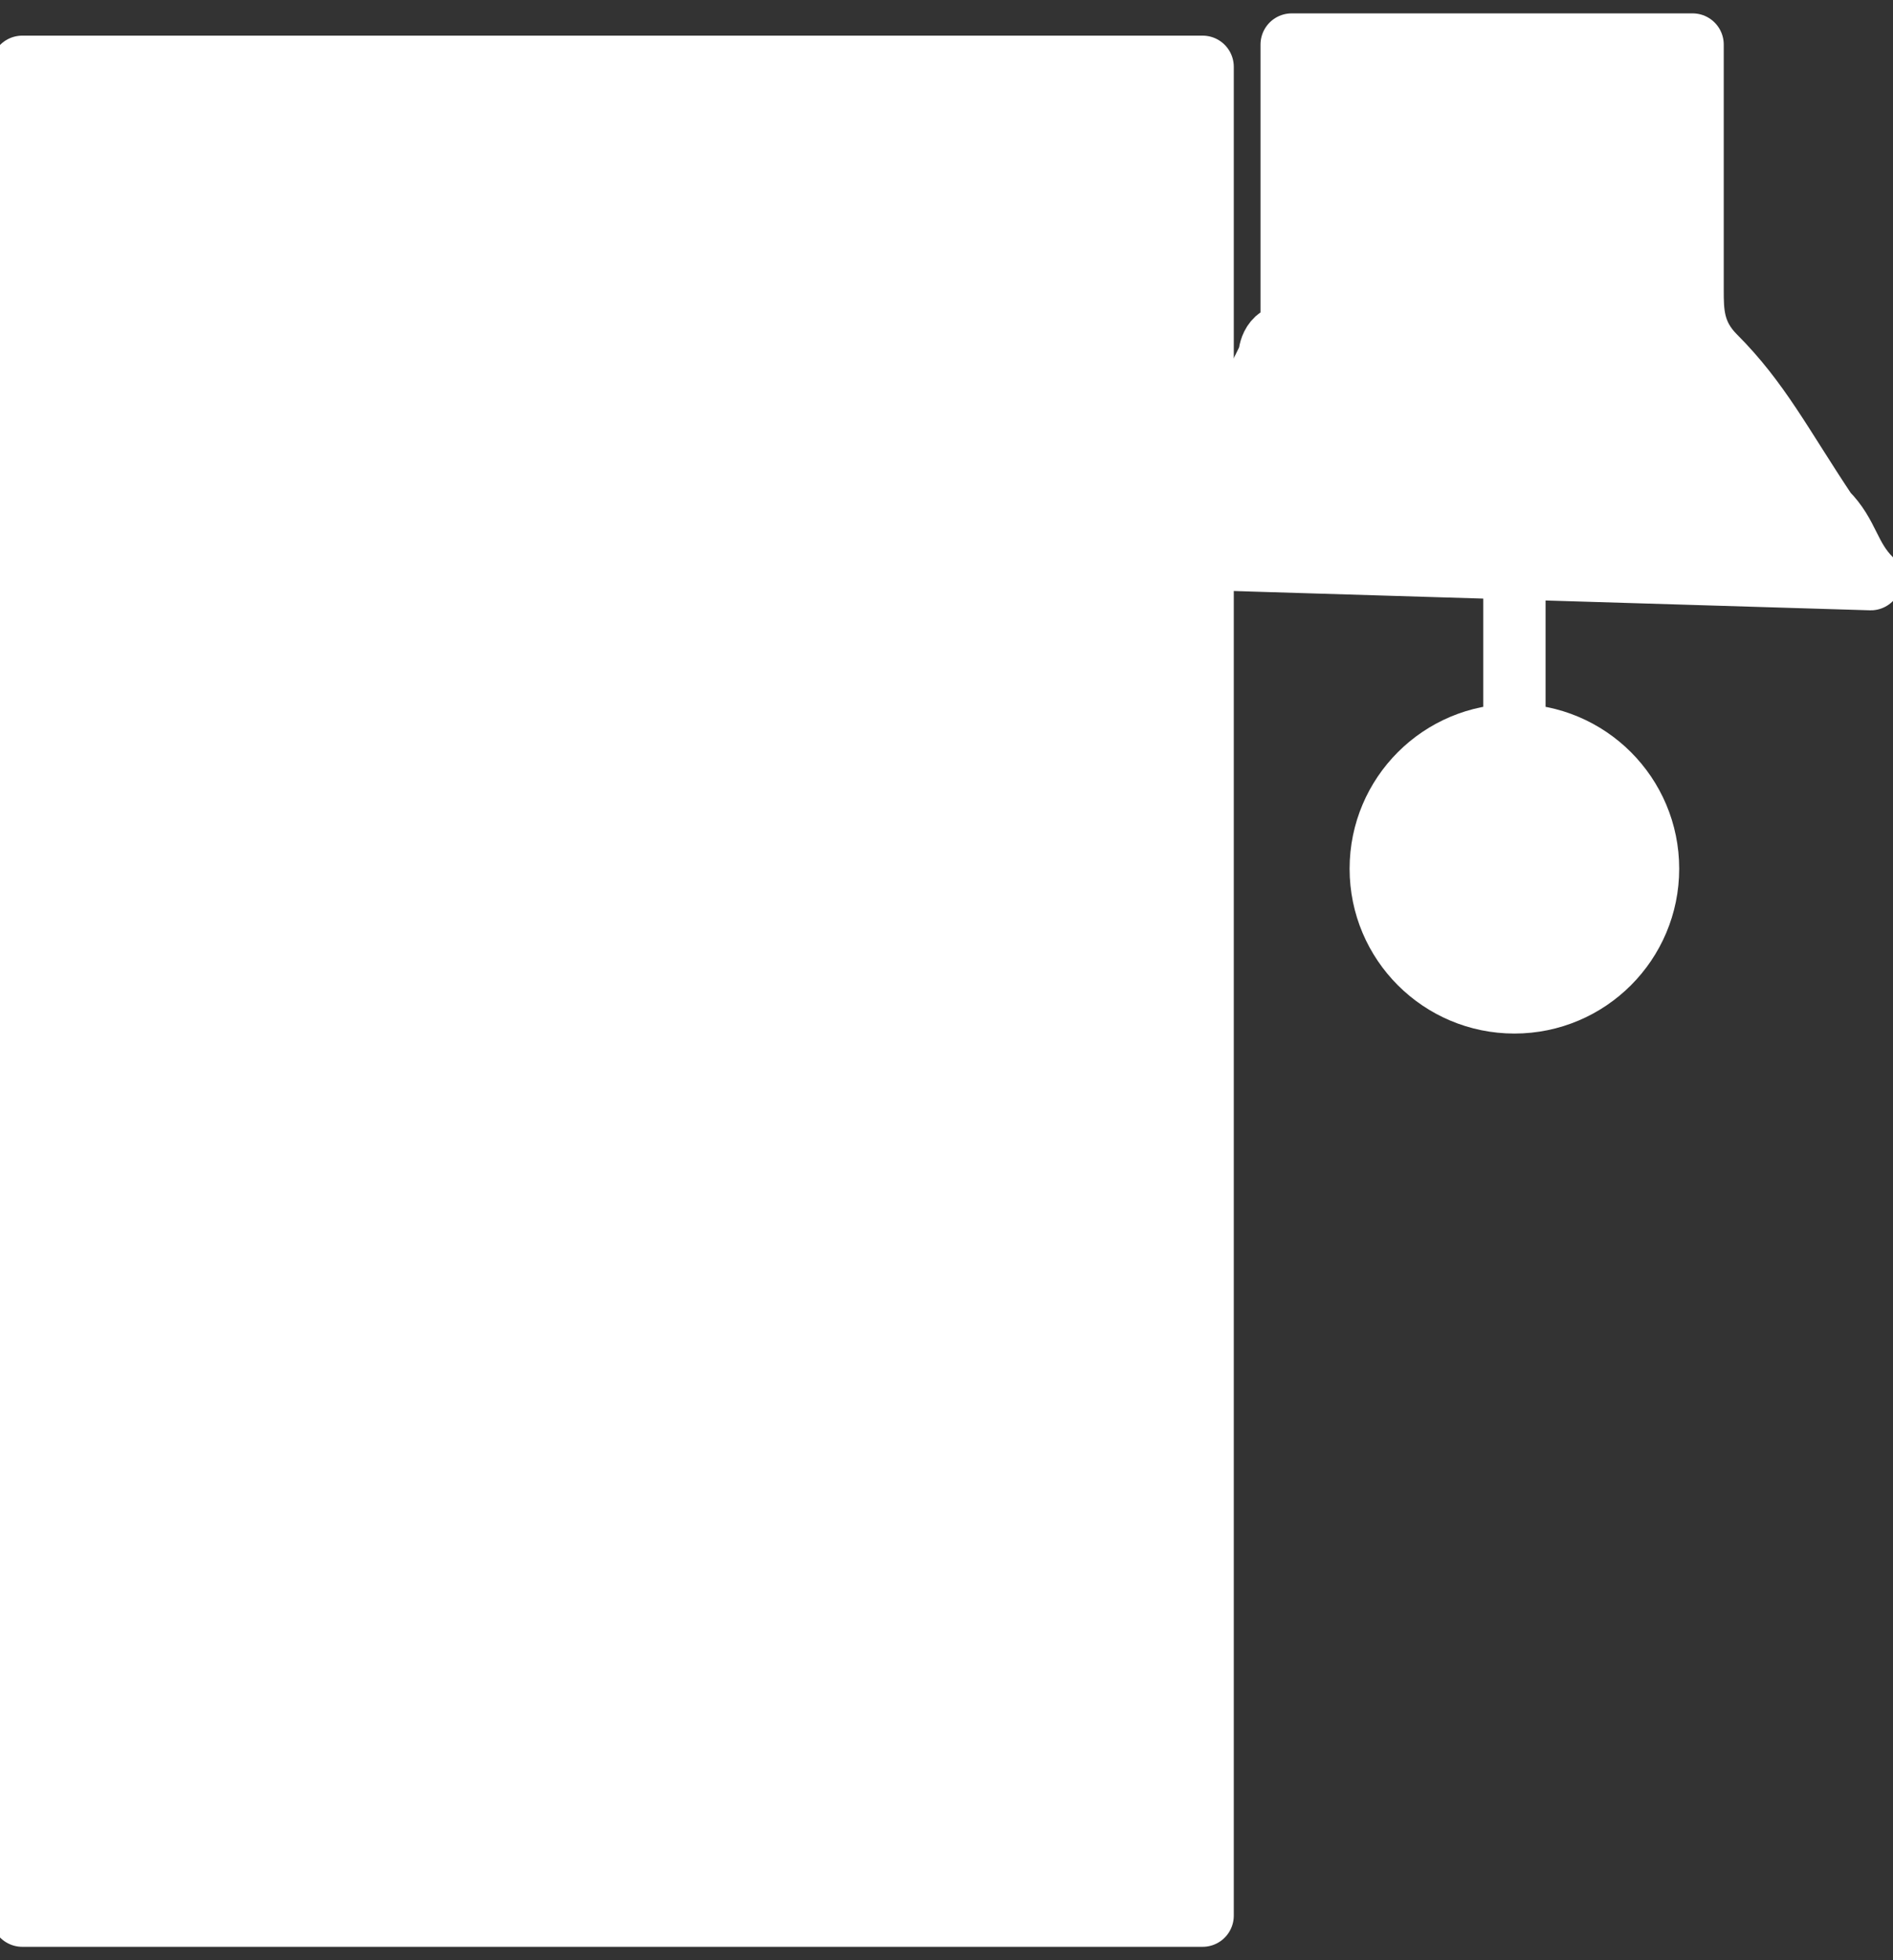
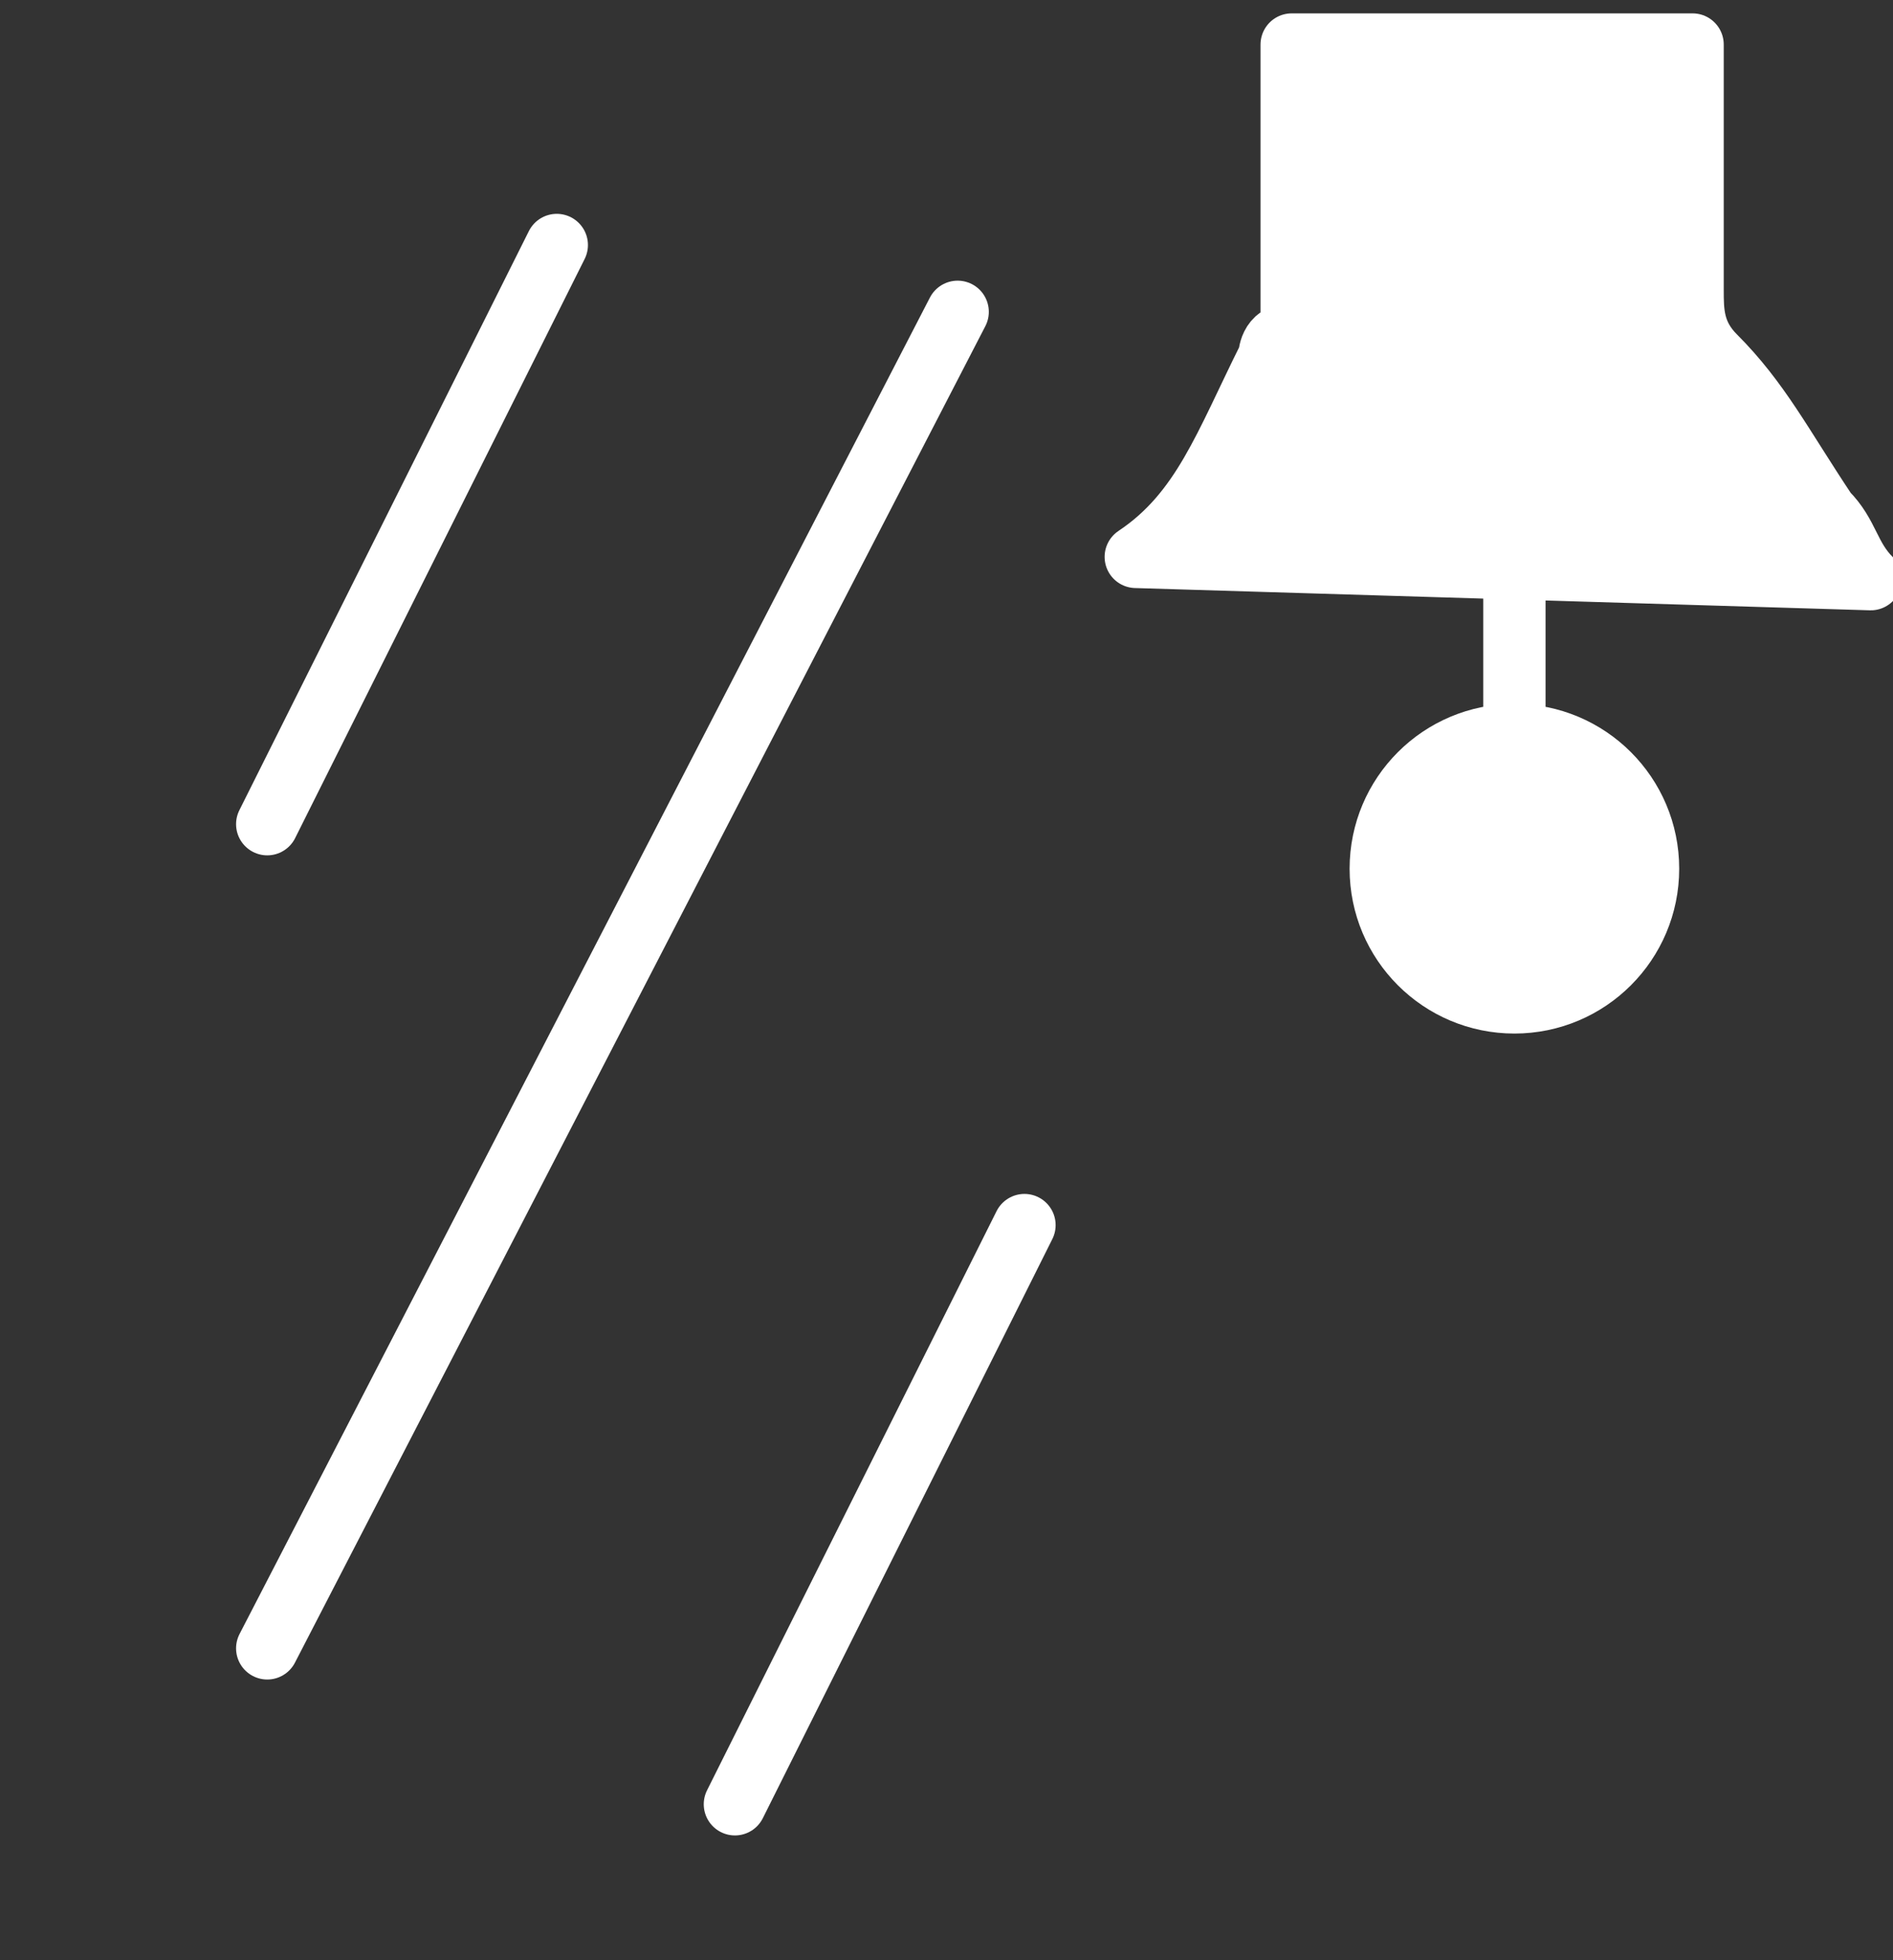
<svg xmlns="http://www.w3.org/2000/svg" version="1.1" id="INCISIONE" x="0px" y="0px" viewBox="0 0 8.5 8.8" style="enable-background:new 0 0 8.5 8.8;" xml:space="preserve">
  <rect x="0" y="0" width="8.5" height="8.8" fill="#333333" stroke="none" />
  <style type="text/css">
	.st0{fill:none;stroke:#FFFFFF;stroke-width:0.28;stroke-linecap:round;stroke-linejoin:round;}
	.st1{fill:#FFFFFF;stroke:#FFFFFF;stroke-width:0.28;stroke-linecap:round;stroke-linejoin:round;}
</style>
  <g id="LWPOLYLINE">
    <line class="st0" x1="6.8" y1="2.5" x2="6.8" y2="3.9" />
  </g>
  <g id="LWPOLYLINE-2">
    <path class="st1" d="M5.1,2.5L5.1,2.5C5.4,2.3,5.5,2,5.7,1.6c0,0,0-0.1,0.1-0.1c0-0.2,0-0.3,0-0.5c0-0.3,0-0.6,0-0.8h1.8   c0,0.4,0,0.7,0,1.1c0,0.1,0,0.2,0.1,0.3C7.9,1.8,8,2,8.2,2.3c0.1,0.1,0.1,0.2,0.2,0.3L5.1,2.5L5.1,2.5z" />
  </g>
  <g id="LWPOLYLINE-3">
-     <polyline class="st1" points="5.4,2.2 5.4,0.3 0.1,0.3 0.1,8.6 5.4,8.6 5.4,2.5  " />
-   </g>
+     </g>
  <g id="CIRCLE">
    <circle class="st1" cx="6.8" cy="3.9" r="0.6" />
  </g>
  <g id="LINE">
    <line class="st0" x1="1.2" y1="3.7" x2="2.5" y2="1.1" />
  </g>
  <g id="LINE-2">
    <line class="st0" x1="3.3" y1="8.1" x2="4.6" y2="5.5" />
  </g>
  <g id="LINE-3">
    <line class="st0" x1="1.2" y1="7.4" x2="4.3" y2="1.4" />
  </g>
</svg>